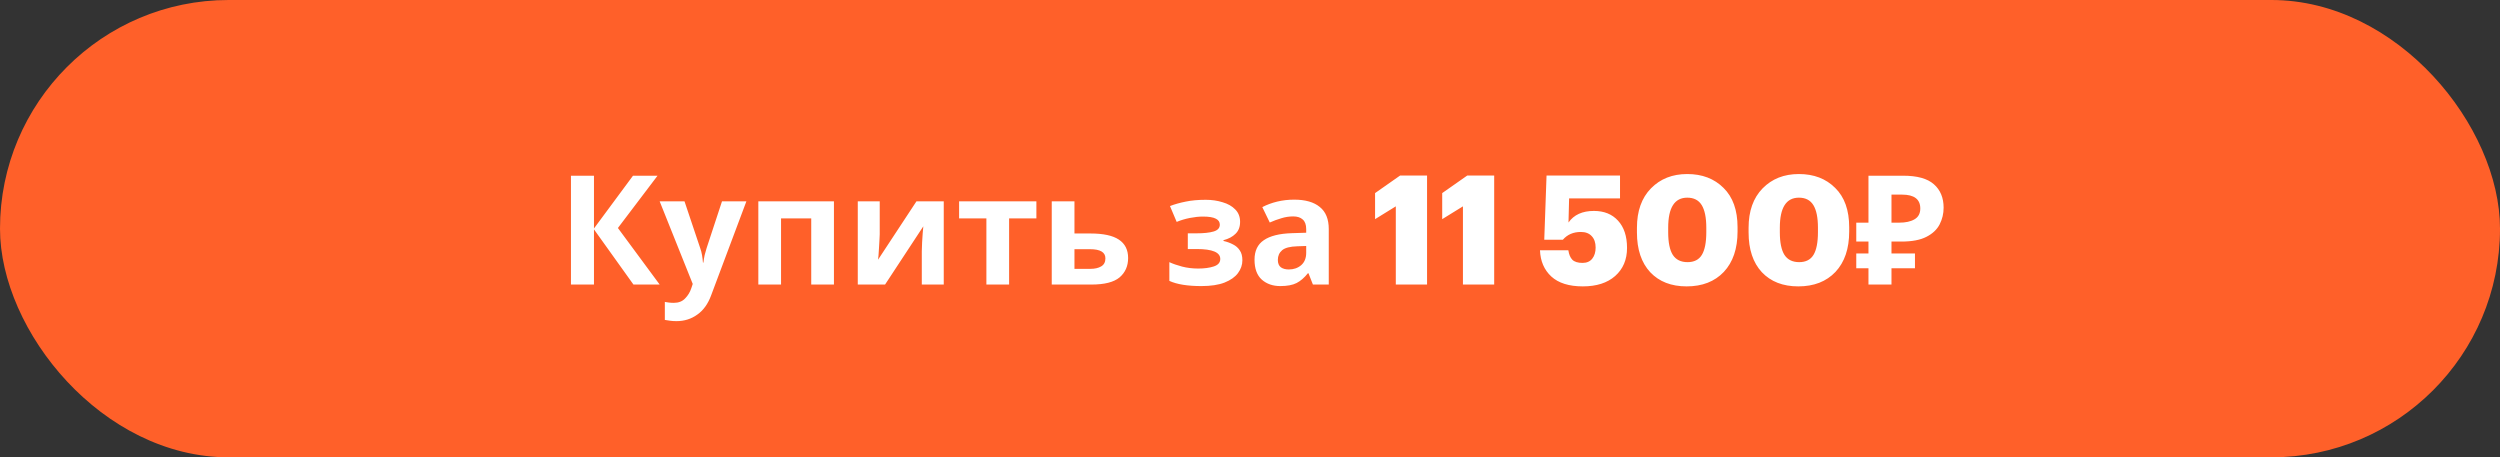
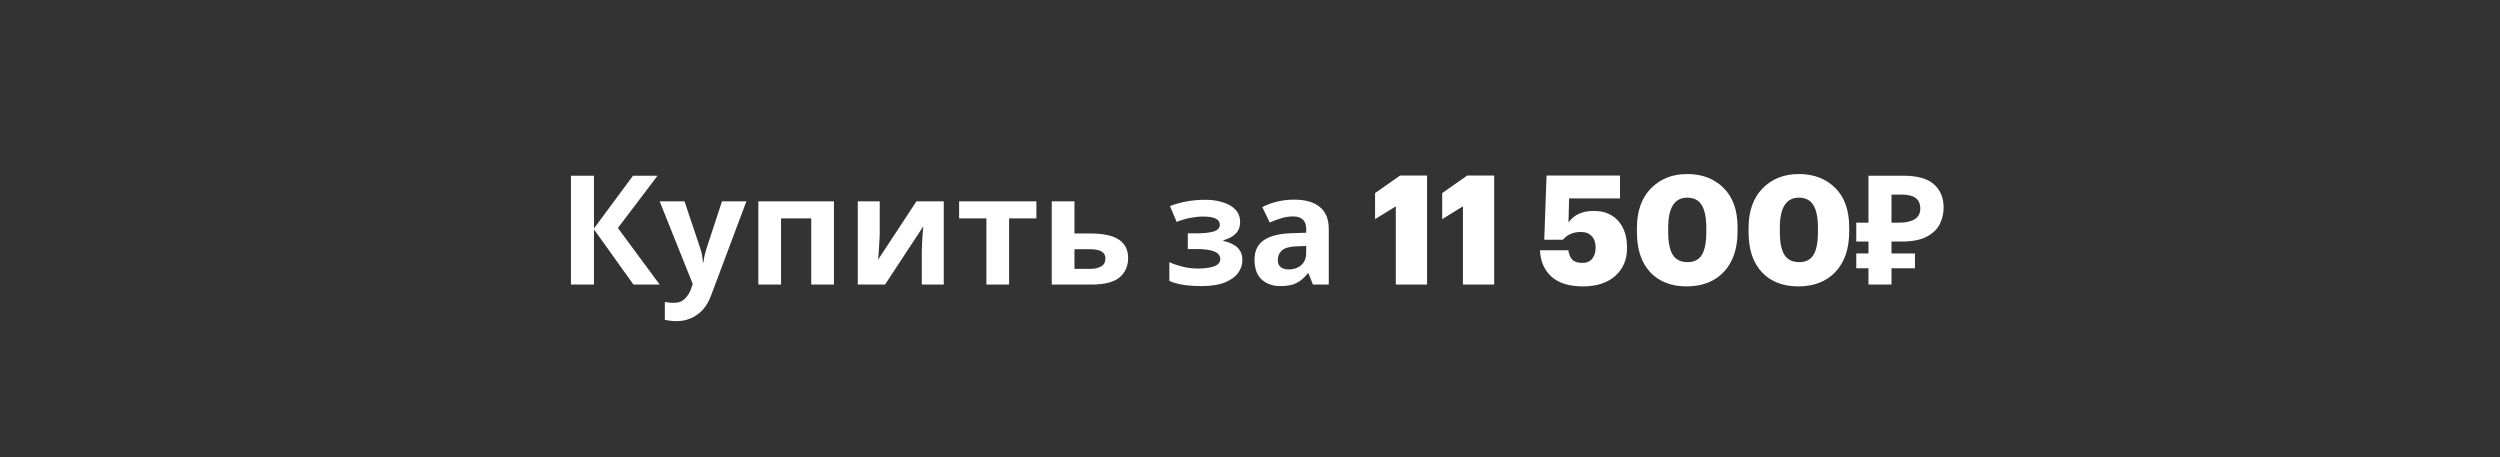
<svg xmlns="http://www.w3.org/2000/svg" width="246" height="45" viewBox="0 0 246 45" fill="none">
  <rect x="0" y="0" width="246" height="45" fill="#333333" stroke="none" />
-   <rect width="246" height="45" rx="22.5" fill="#FF6029" />
  <path d="M64.912 28H62.332L58.447 22.57V28H56.182V17.29H58.447V22.48L62.287 17.29H64.702L60.802 22.435L64.912 28ZM64.91 19.81H67.355L68.9 24.415C68.98 24.635 69.04 24.865 69.08 25.105C69.12 25.335 69.15 25.58 69.17 25.84H69.215C69.245 25.58 69.285 25.335 69.335 25.105C69.395 24.865 69.46 24.635 69.53 24.415L71.045 19.81H73.445L69.98 29.05C69.67 29.9 69.215 30.535 68.615 30.955C68.025 31.385 67.34 31.6 66.56 31.6C66.31 31.6 66.09 31.585 65.9 31.555C65.72 31.535 65.56 31.51 65.42 31.48V29.71C65.53 29.73 65.66 29.75 65.81 29.77C65.97 29.79 66.135 29.8 66.305 29.8C66.775 29.8 67.145 29.655 67.415 29.365C67.695 29.085 67.9 28.745 68.03 28.345L68.165 27.94L64.91 19.81ZM82.06 19.81V28H79.825V21.49H76.855V28H74.62V19.81H82.06ZM86.565 23.05C86.565 23.22 86.555 23.43 86.535 23.68C86.525 23.93 86.51 24.185 86.49 24.445C86.48 24.705 86.465 24.935 86.445 25.135C86.425 25.335 86.41 25.475 86.4 25.555L90.18 19.81H92.865V28H90.705V24.73C90.705 24.46 90.715 24.165 90.735 23.845C90.755 23.515 90.775 23.21 90.795 22.93C90.825 22.64 90.845 22.42 90.855 22.27L87.09 28H84.405V19.81H86.565V23.05ZM101.981 21.49H99.296V28H97.061V21.49H94.376V19.81H101.981V21.49ZM107.302 22.975C108.562 22.975 109.492 23.175 110.092 23.575C110.702 23.975 111.007 24.58 111.007 25.39C111.007 26.18 110.727 26.815 110.167 27.295C109.607 27.765 108.682 28 107.392 28H103.492V19.81H105.727V22.975H107.302ZM108.772 25.42C108.772 24.82 108.267 24.52 107.257 24.52H105.727V26.455H107.287C107.727 26.455 108.082 26.375 108.352 26.215C108.632 26.055 108.772 25.79 108.772 25.42ZM118.65 19.66C119.24 19.66 119.79 19.74 120.3 19.9C120.82 20.05 121.235 20.285 121.545 20.605C121.865 20.925 122.025 21.335 122.025 21.835C122.025 22.325 121.875 22.715 121.575 23.005C121.285 23.295 120.89 23.505 120.39 23.635V23.71C120.74 23.79 121.055 23.905 121.335 24.055C121.615 24.195 121.835 24.39 121.995 24.64C122.165 24.88 122.25 25.205 122.25 25.615C122.25 26.065 122.105 26.485 121.815 26.875C121.535 27.255 121.095 27.565 120.495 27.805C119.905 28.035 119.145 28.15 118.215 28.15C116.855 28.15 115.805 27.98 115.065 27.64V25.795C115.405 25.955 115.82 26.1 116.31 26.23C116.81 26.36 117.34 26.425 117.9 26.425C118.51 26.425 119.025 26.355 119.445 26.215C119.865 26.075 120.075 25.83 120.075 25.48C120.075 24.83 119.3 24.505 117.75 24.505H116.88V22.96H117.705C118.445 22.96 119.015 22.9 119.415 22.78C119.825 22.66 120.03 22.435 120.03 22.105C120.03 21.845 119.9 21.65 119.64 21.52C119.38 21.38 118.955 21.31 118.365 21.31C117.975 21.31 117.55 21.355 117.09 21.445C116.63 21.535 116.195 21.665 115.785 21.835L115.125 20.275C115.595 20.095 116.11 19.95 116.67 19.84C117.23 19.72 117.89 19.66 118.65 19.66ZM127.345 19.645C128.445 19.645 129.285 19.885 129.865 20.365C130.455 20.835 130.75 21.56 130.75 22.54V28H129.19L128.755 26.89H128.695C128.345 27.33 127.975 27.65 127.585 27.85C127.195 28.05 126.66 28.15 125.98 28.15C125.25 28.15 124.645 27.94 124.165 27.52C123.685 27.09 123.445 26.435 123.445 25.555C123.445 24.685 123.75 24.045 124.36 23.635C124.97 23.215 125.885 22.985 127.105 22.945L128.53 22.9V22.54C128.53 22.11 128.415 21.795 128.185 21.595C127.965 21.395 127.655 21.295 127.255 21.295C126.855 21.295 126.465 21.355 126.085 21.475C125.705 21.585 125.325 21.725 124.945 21.895L124.21 20.38C124.65 20.15 125.135 19.97 125.665 19.84C126.205 19.71 126.765 19.645 127.345 19.645ZM127.66 24.235C126.94 24.255 126.44 24.385 126.16 24.625C125.88 24.865 125.74 25.18 125.74 25.57C125.74 25.91 125.84 26.155 126.04 26.305C126.24 26.445 126.5 26.515 126.82 26.515C127.3 26.515 127.705 26.375 128.035 26.095C128.365 25.805 128.53 25.4 128.53 24.88V24.205L127.66 24.235ZM137.347 28V20.305L135.307 21.565V19L137.767 17.275H140.422V28H137.347ZM143.953 28V20.305L141.913 21.565V19L144.373 17.275H147.028V28H143.953ZM155.75 28.18C154.39 28.18 153.355 27.855 152.645 27.205C151.945 26.555 151.575 25.695 151.535 24.625H154.325C154.385 25.035 154.515 25.345 154.715 25.555C154.925 25.765 155.26 25.87 155.72 25.87C156.14 25.87 156.46 25.73 156.68 25.45C156.9 25.17 157.01 24.805 157.01 24.355C157.01 23.875 156.88 23.5 156.62 23.23C156.37 22.96 156.015 22.825 155.555 22.825C154.815 22.825 154.225 23.08 153.785 23.59H151.955L152.18 17.275H159.41V19.525H154.4L154.34 21.895C154.87 21.135 155.705 20.755 156.845 20.755C157.845 20.755 158.635 21.075 159.215 21.715C159.805 22.355 160.1 23.25 160.1 24.4C160.1 25.55 159.71 26.47 158.93 27.16C158.16 27.84 157.1 28.18 155.75 28.18ZM166.055 25.795C166.705 25.795 167.175 25.555 167.465 25.075C167.755 24.595 167.9 23.85 167.9 22.84V22.405C167.9 21.415 167.75 20.675 167.45 20.185C167.15 19.695 166.675 19.45 166.025 19.45C164.775 19.45 164.15 20.435 164.15 22.405V22.855C164.15 23.855 164.3 24.595 164.6 25.075C164.91 25.555 165.395 25.795 166.055 25.795ZM165.965 28.18C164.455 28.18 163.26 27.715 162.38 26.785C161.51 25.845 161.075 24.54 161.075 22.87V22.42C161.075 20.77 161.535 19.475 162.455 18.535C163.375 17.595 164.565 17.125 166.025 17.125C167.495 17.125 168.685 17.58 169.595 18.49C170.515 19.39 170.975 20.68 170.975 22.36V22.78C170.975 24.47 170.525 25.795 169.625 26.755C168.725 27.705 167.505 28.18 165.965 28.18ZM177.041 25.795C177.691 25.795 178.161 25.555 178.451 25.075C178.741 24.595 178.886 23.85 178.886 22.84V22.405C178.886 21.415 178.736 20.675 178.436 20.185C178.136 19.695 177.661 19.45 177.011 19.45C175.761 19.45 175.136 20.435 175.136 22.405V22.855C175.136 23.855 175.286 24.595 175.586 25.075C175.896 25.555 176.381 25.795 177.041 25.795ZM176.951 28.18C175.441 28.18 174.246 27.715 173.366 26.785C172.496 25.845 172.061 24.54 172.061 22.87V22.42C172.061 20.77 172.521 19.475 173.441 18.535C174.361 17.595 175.551 17.125 177.011 17.125C178.481 17.125 179.671 17.58 180.581 18.49C181.501 19.39 181.961 20.68 181.961 22.36V22.78C181.961 24.47 181.511 25.795 180.611 26.755C179.711 27.705 178.491 28.18 176.951 28.18ZM183.857 28V26.395H182.657V24.94H183.857V23.77H182.657V21.91H183.857V17.29H187.277C188.657 17.29 189.662 17.57 190.292 18.13C190.932 18.69 191.252 19.46 191.252 20.44C191.252 21.02 191.122 21.565 190.862 22.075C190.602 22.585 190.167 22.995 189.557 23.305C188.957 23.615 188.137 23.77 187.097 23.77H186.122V24.94H188.432V26.395H186.122V28H183.857ZM186.872 21.91C187.512 21.91 188.017 21.8 188.387 21.58C188.767 21.36 188.957 21.005 188.957 20.515C188.957 19.605 188.357 19.15 187.157 19.15H186.122V21.91H186.872Z" fill="white" />
</svg>